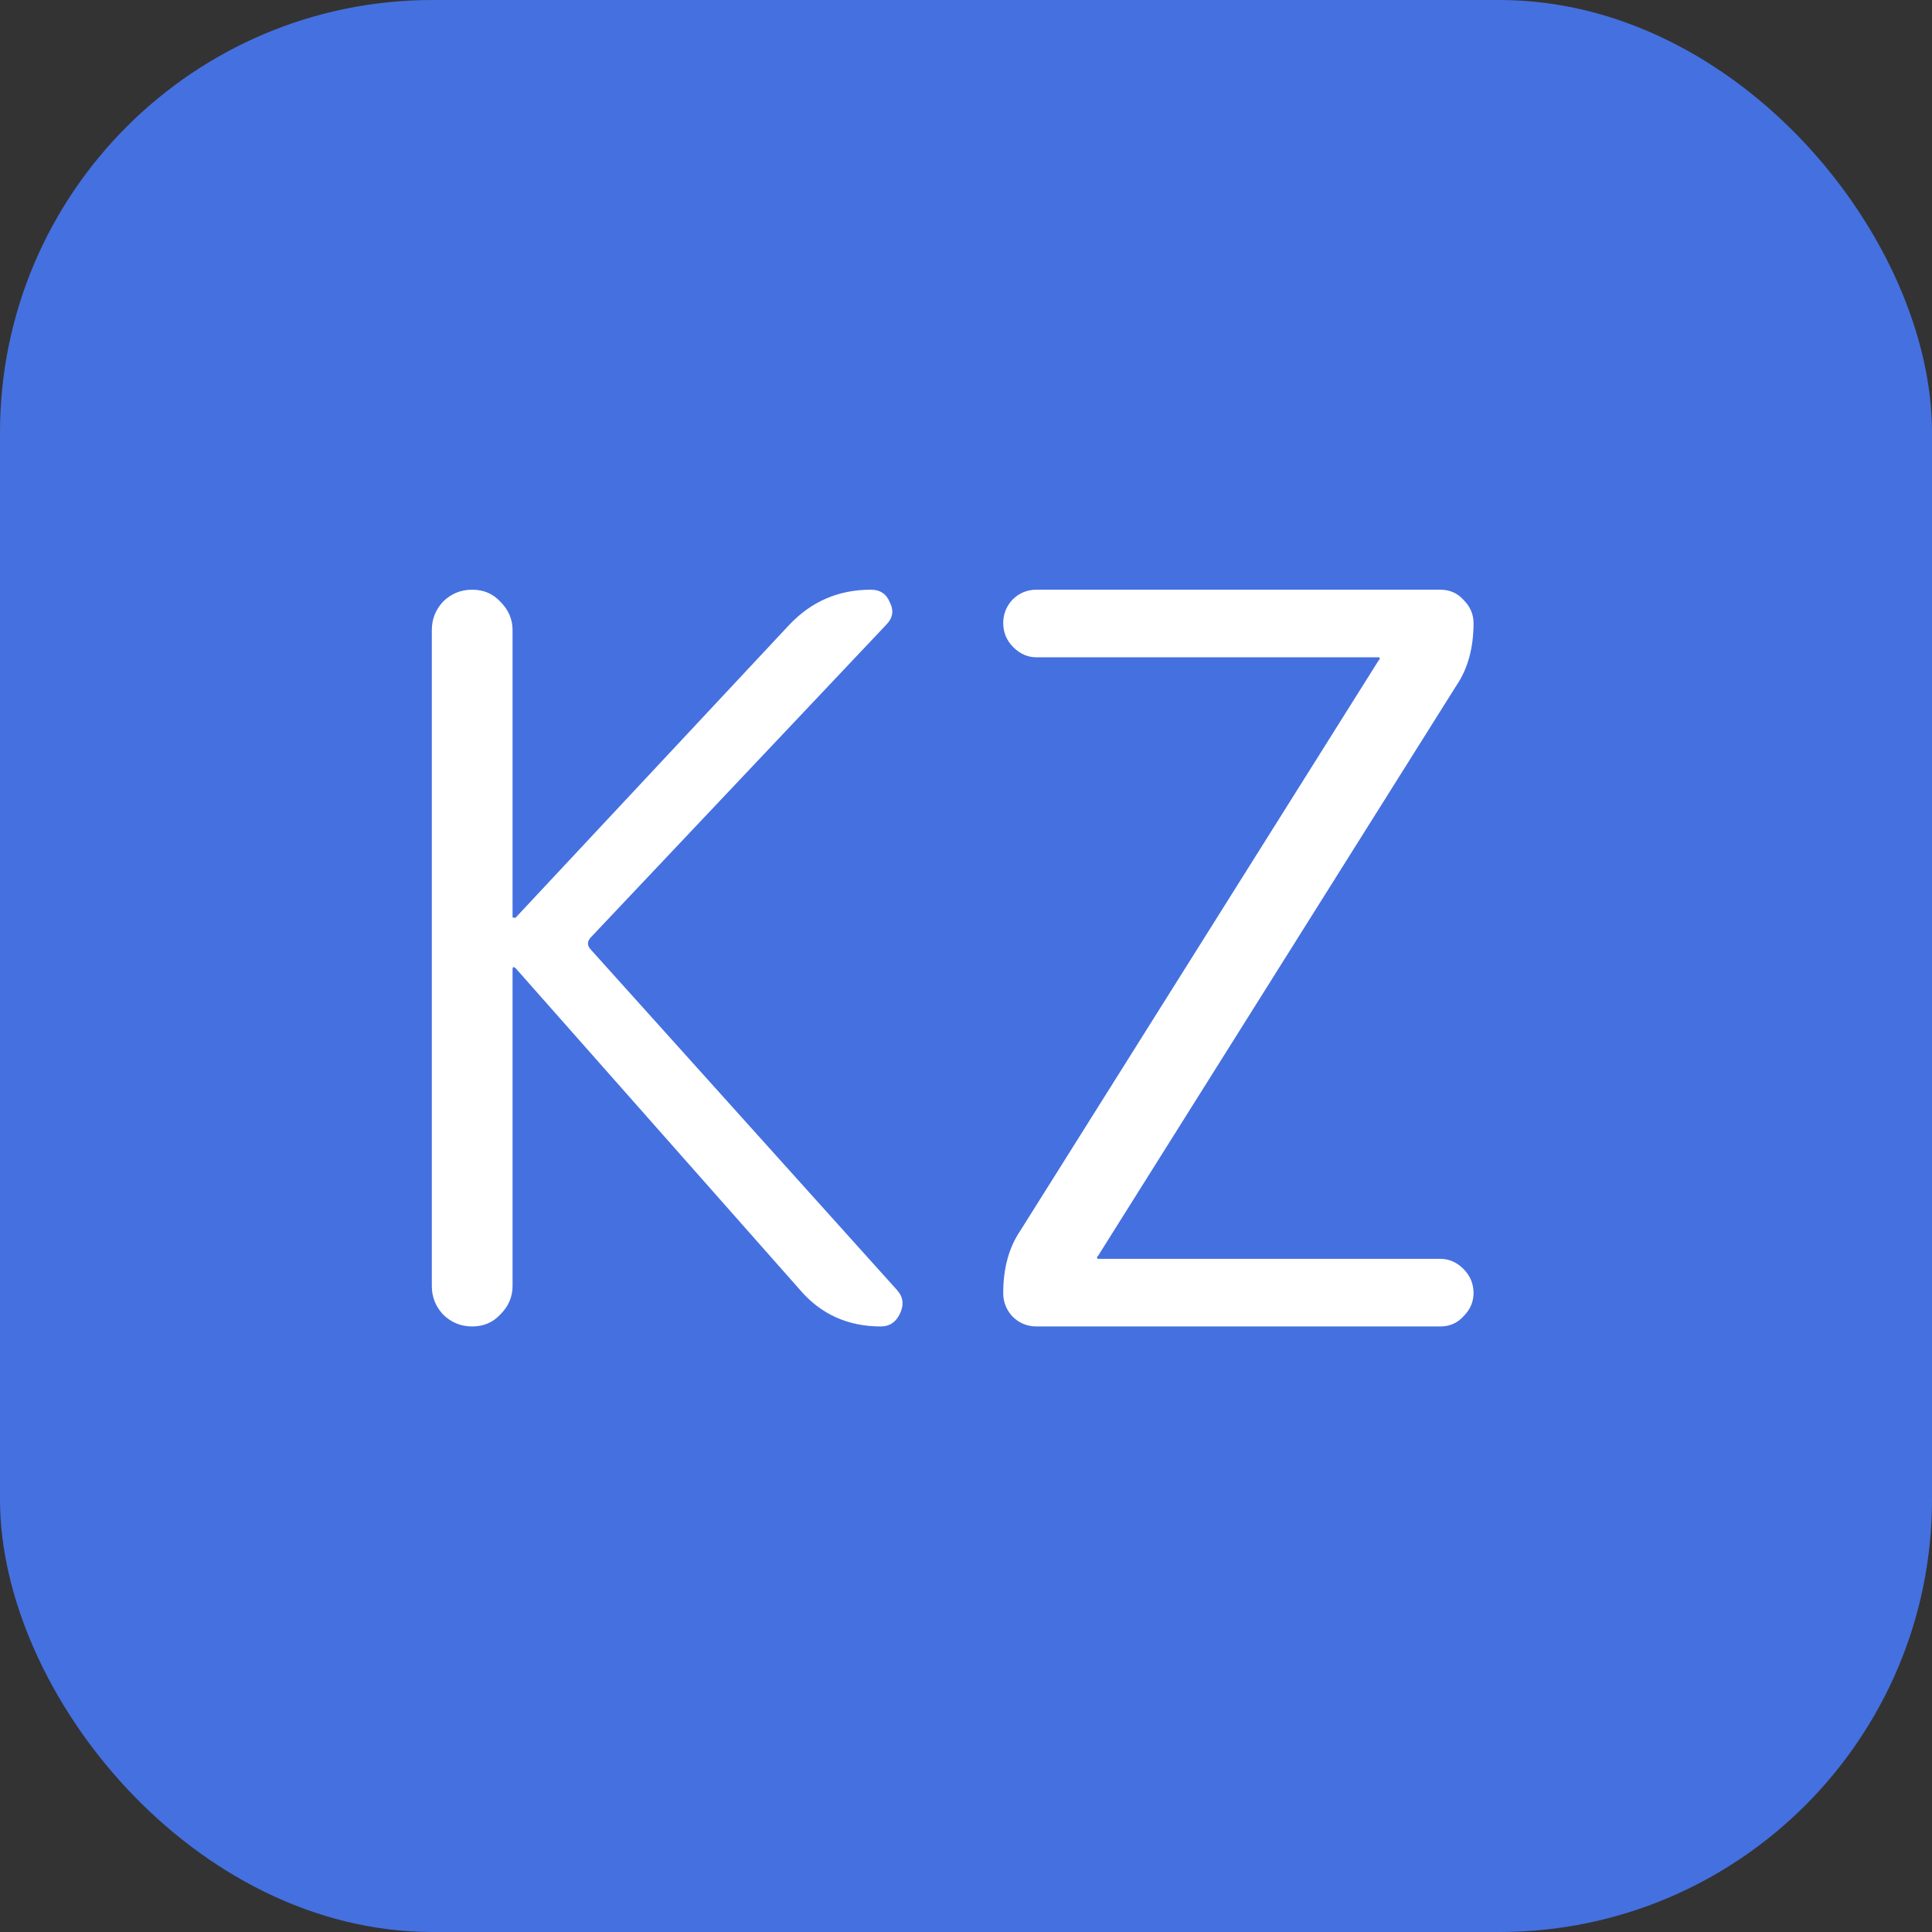
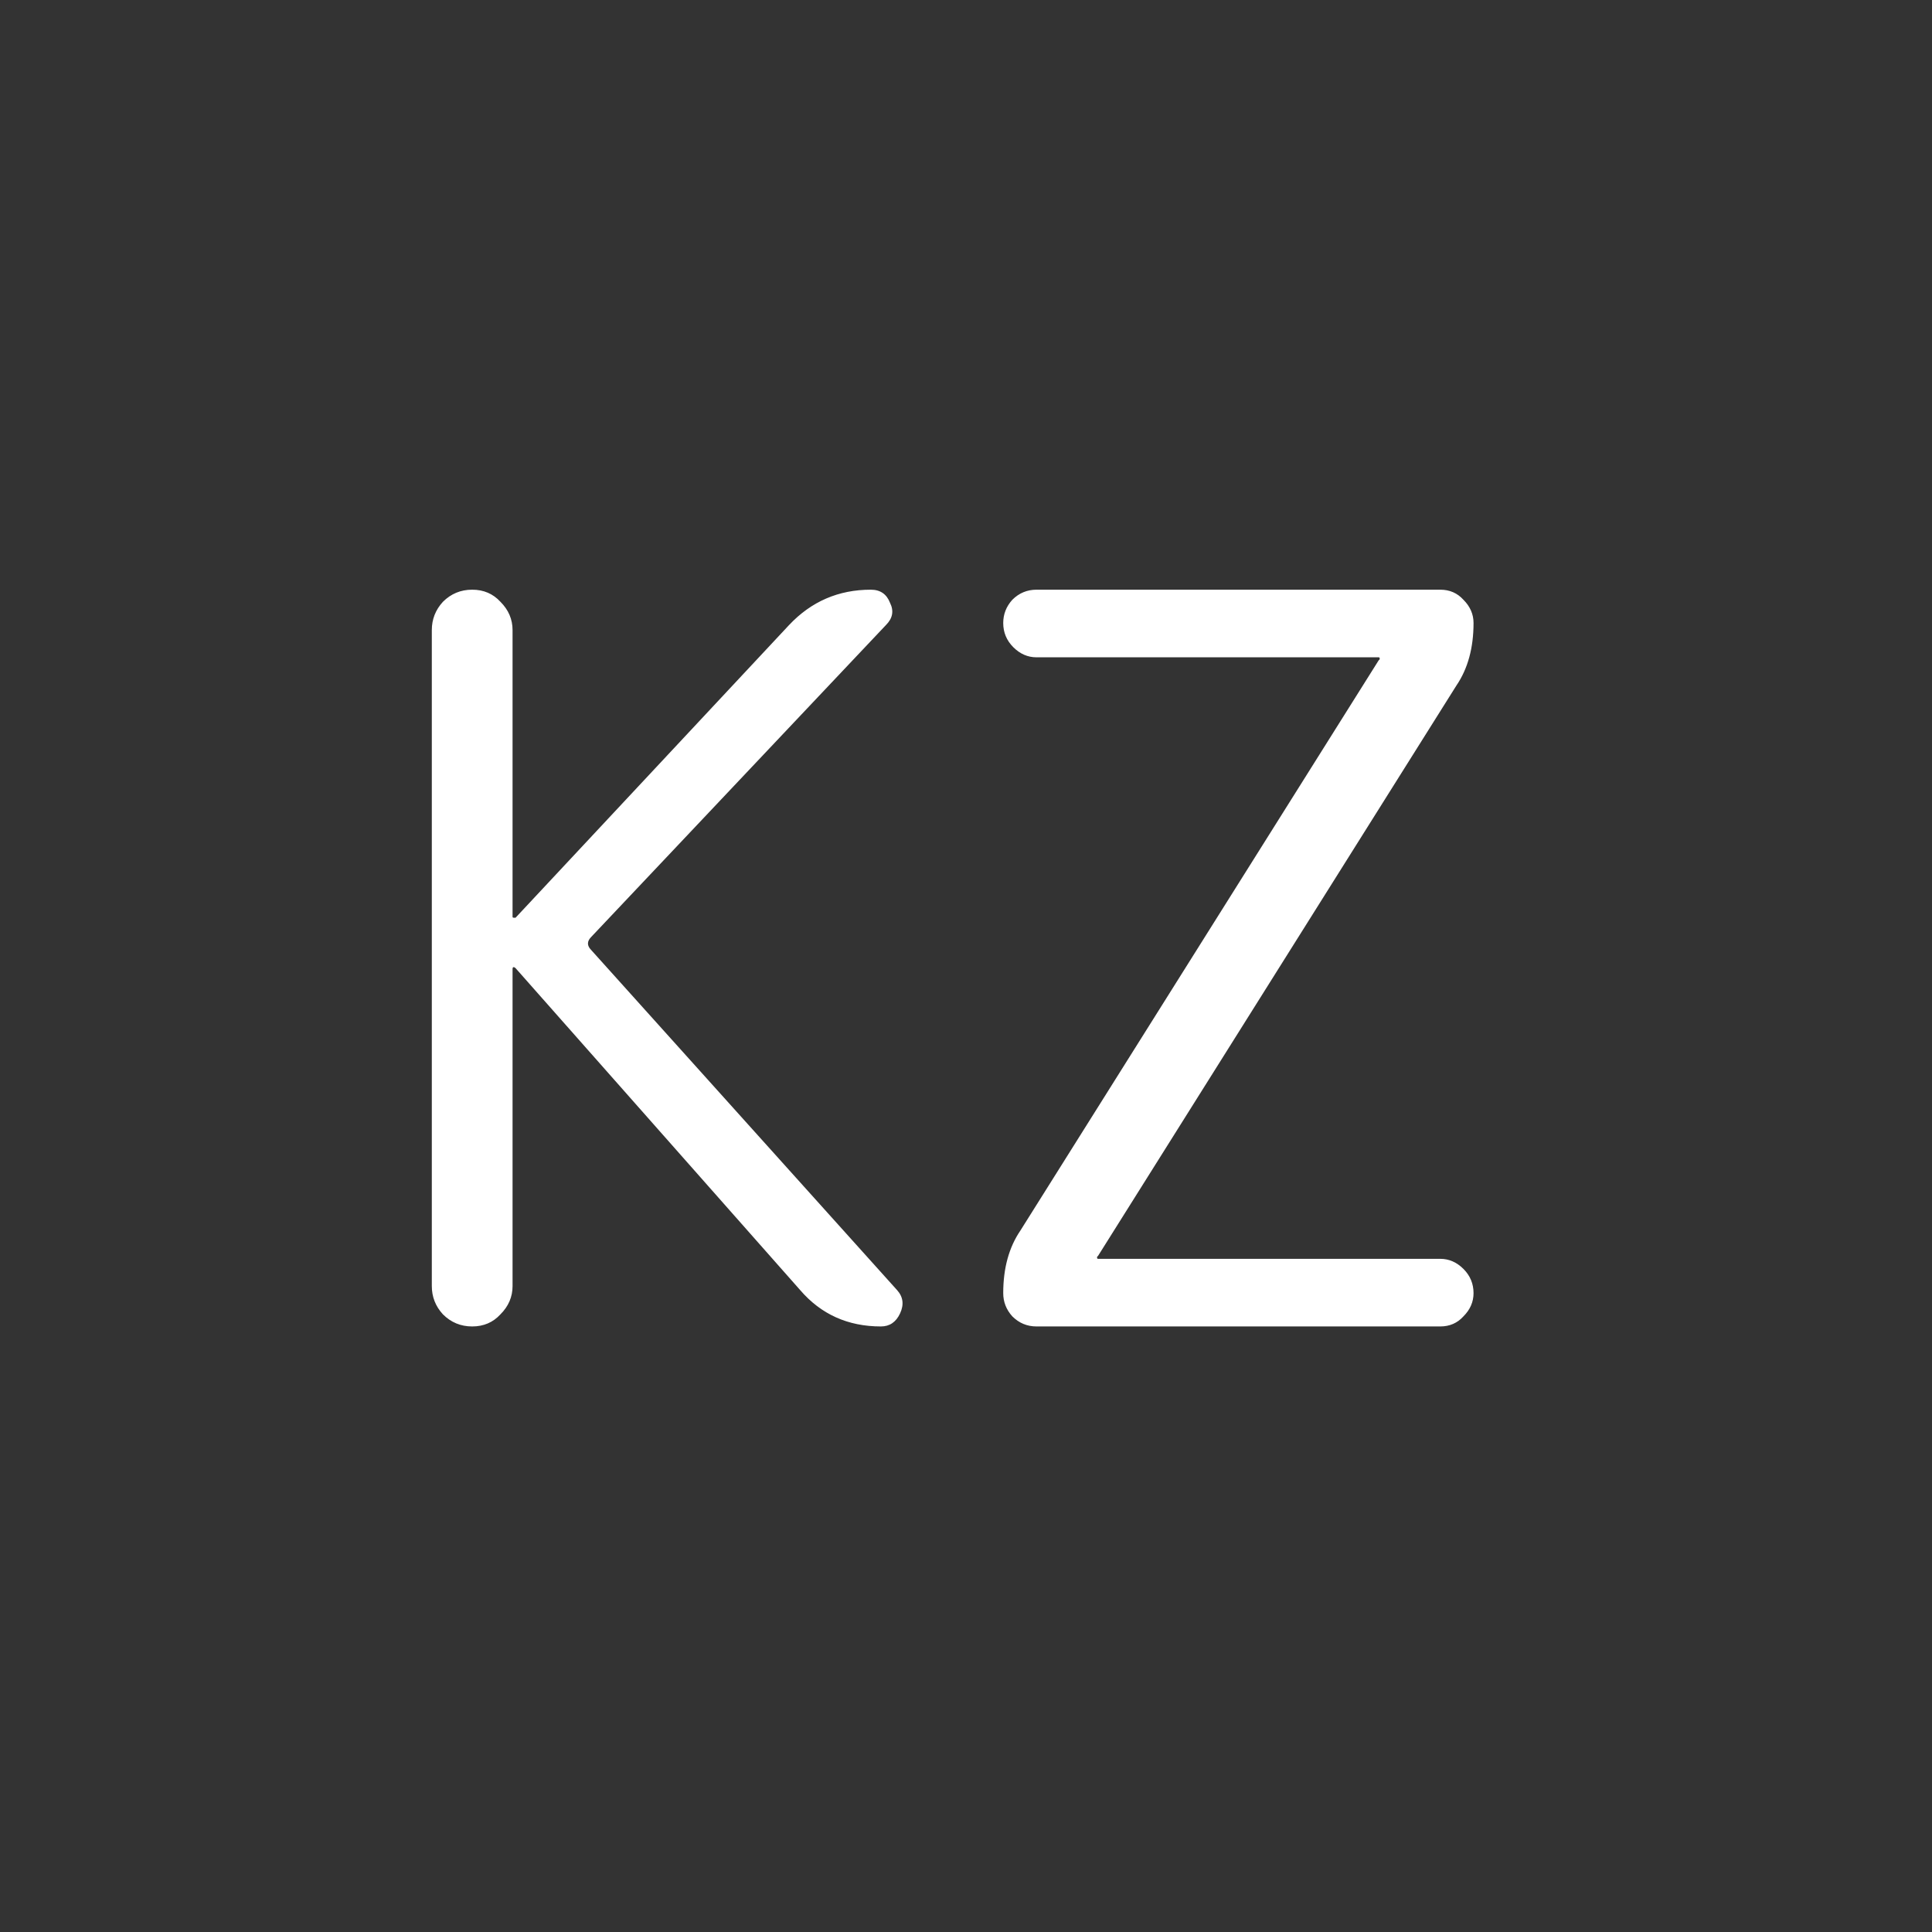
<svg xmlns="http://www.w3.org/2000/svg" width="67" height="67" viewBox="0 0 67 67" fill="none">
  <rect x="0" y="0" width="67" height="67" fill="#333333" stroke="none" />
-   <rect width="67" height="67" rx="15" fill="#4570E0" />
  <path d="M17.355 45.58C17.098 45.86 16.772 46 16.375 46C15.978 46 15.64 45.86 15.36 45.58C15.103 45.3 14.975 44.973 14.975 44.6V21.85C14.975 21.477 15.103 21.15 15.36 20.87C15.64 20.59 15.978 20.45 16.375 20.45C16.772 20.45 17.098 20.59 17.355 20.87C17.635 21.15 17.775 21.477 17.775 21.85V31.79C17.775 31.813 17.787 31.825 17.81 31.825H17.88L27.365 21.675C28.135 20.858 29.08 20.45 30.2 20.45C30.527 20.45 30.748 20.602 30.865 20.905C31.005 21.185 30.958 21.442 30.725 21.675L20.505 32.49C20.365 32.63 20.353 32.77 20.47 32.91L31.11 44.74C31.32 44.973 31.355 45.242 31.215 45.545C31.075 45.848 30.853 46 30.55 46C29.407 46 28.473 45.58 27.75 44.74L17.88 33.575C17.857 33.552 17.833 33.54 17.81 33.54C17.787 33.54 17.775 33.563 17.775 33.61V44.6C17.775 44.973 17.635 45.3 17.355 45.58ZM35.386 42.675L47.811 22.9L47.846 22.865V22.83C47.846 22.807 47.834 22.795 47.811 22.795H35.946C35.643 22.795 35.374 22.678 35.141 22.445C34.908 22.212 34.791 21.932 34.791 21.605C34.791 21.302 34.896 21.033 35.106 20.8C35.339 20.567 35.619 20.45 35.946 20.45H49.946C50.273 20.45 50.541 20.567 50.751 20.8C50.984 21.033 51.101 21.302 51.101 21.605C51.101 22.468 50.903 23.192 50.506 23.775L38.081 43.55L38.046 43.585V43.62C38.046 43.643 38.058 43.655 38.081 43.655H49.946C50.249 43.655 50.518 43.772 50.751 44.005C50.984 44.238 51.101 44.518 51.101 44.845C51.101 45.148 50.984 45.417 50.751 45.65C50.541 45.883 50.273 46 49.946 46H35.946C35.619 46 35.339 45.883 35.106 45.65C34.896 45.417 34.791 45.148 34.791 44.845C34.791 43.982 34.989 43.258 35.386 42.675Z" fill="white" />
</svg>